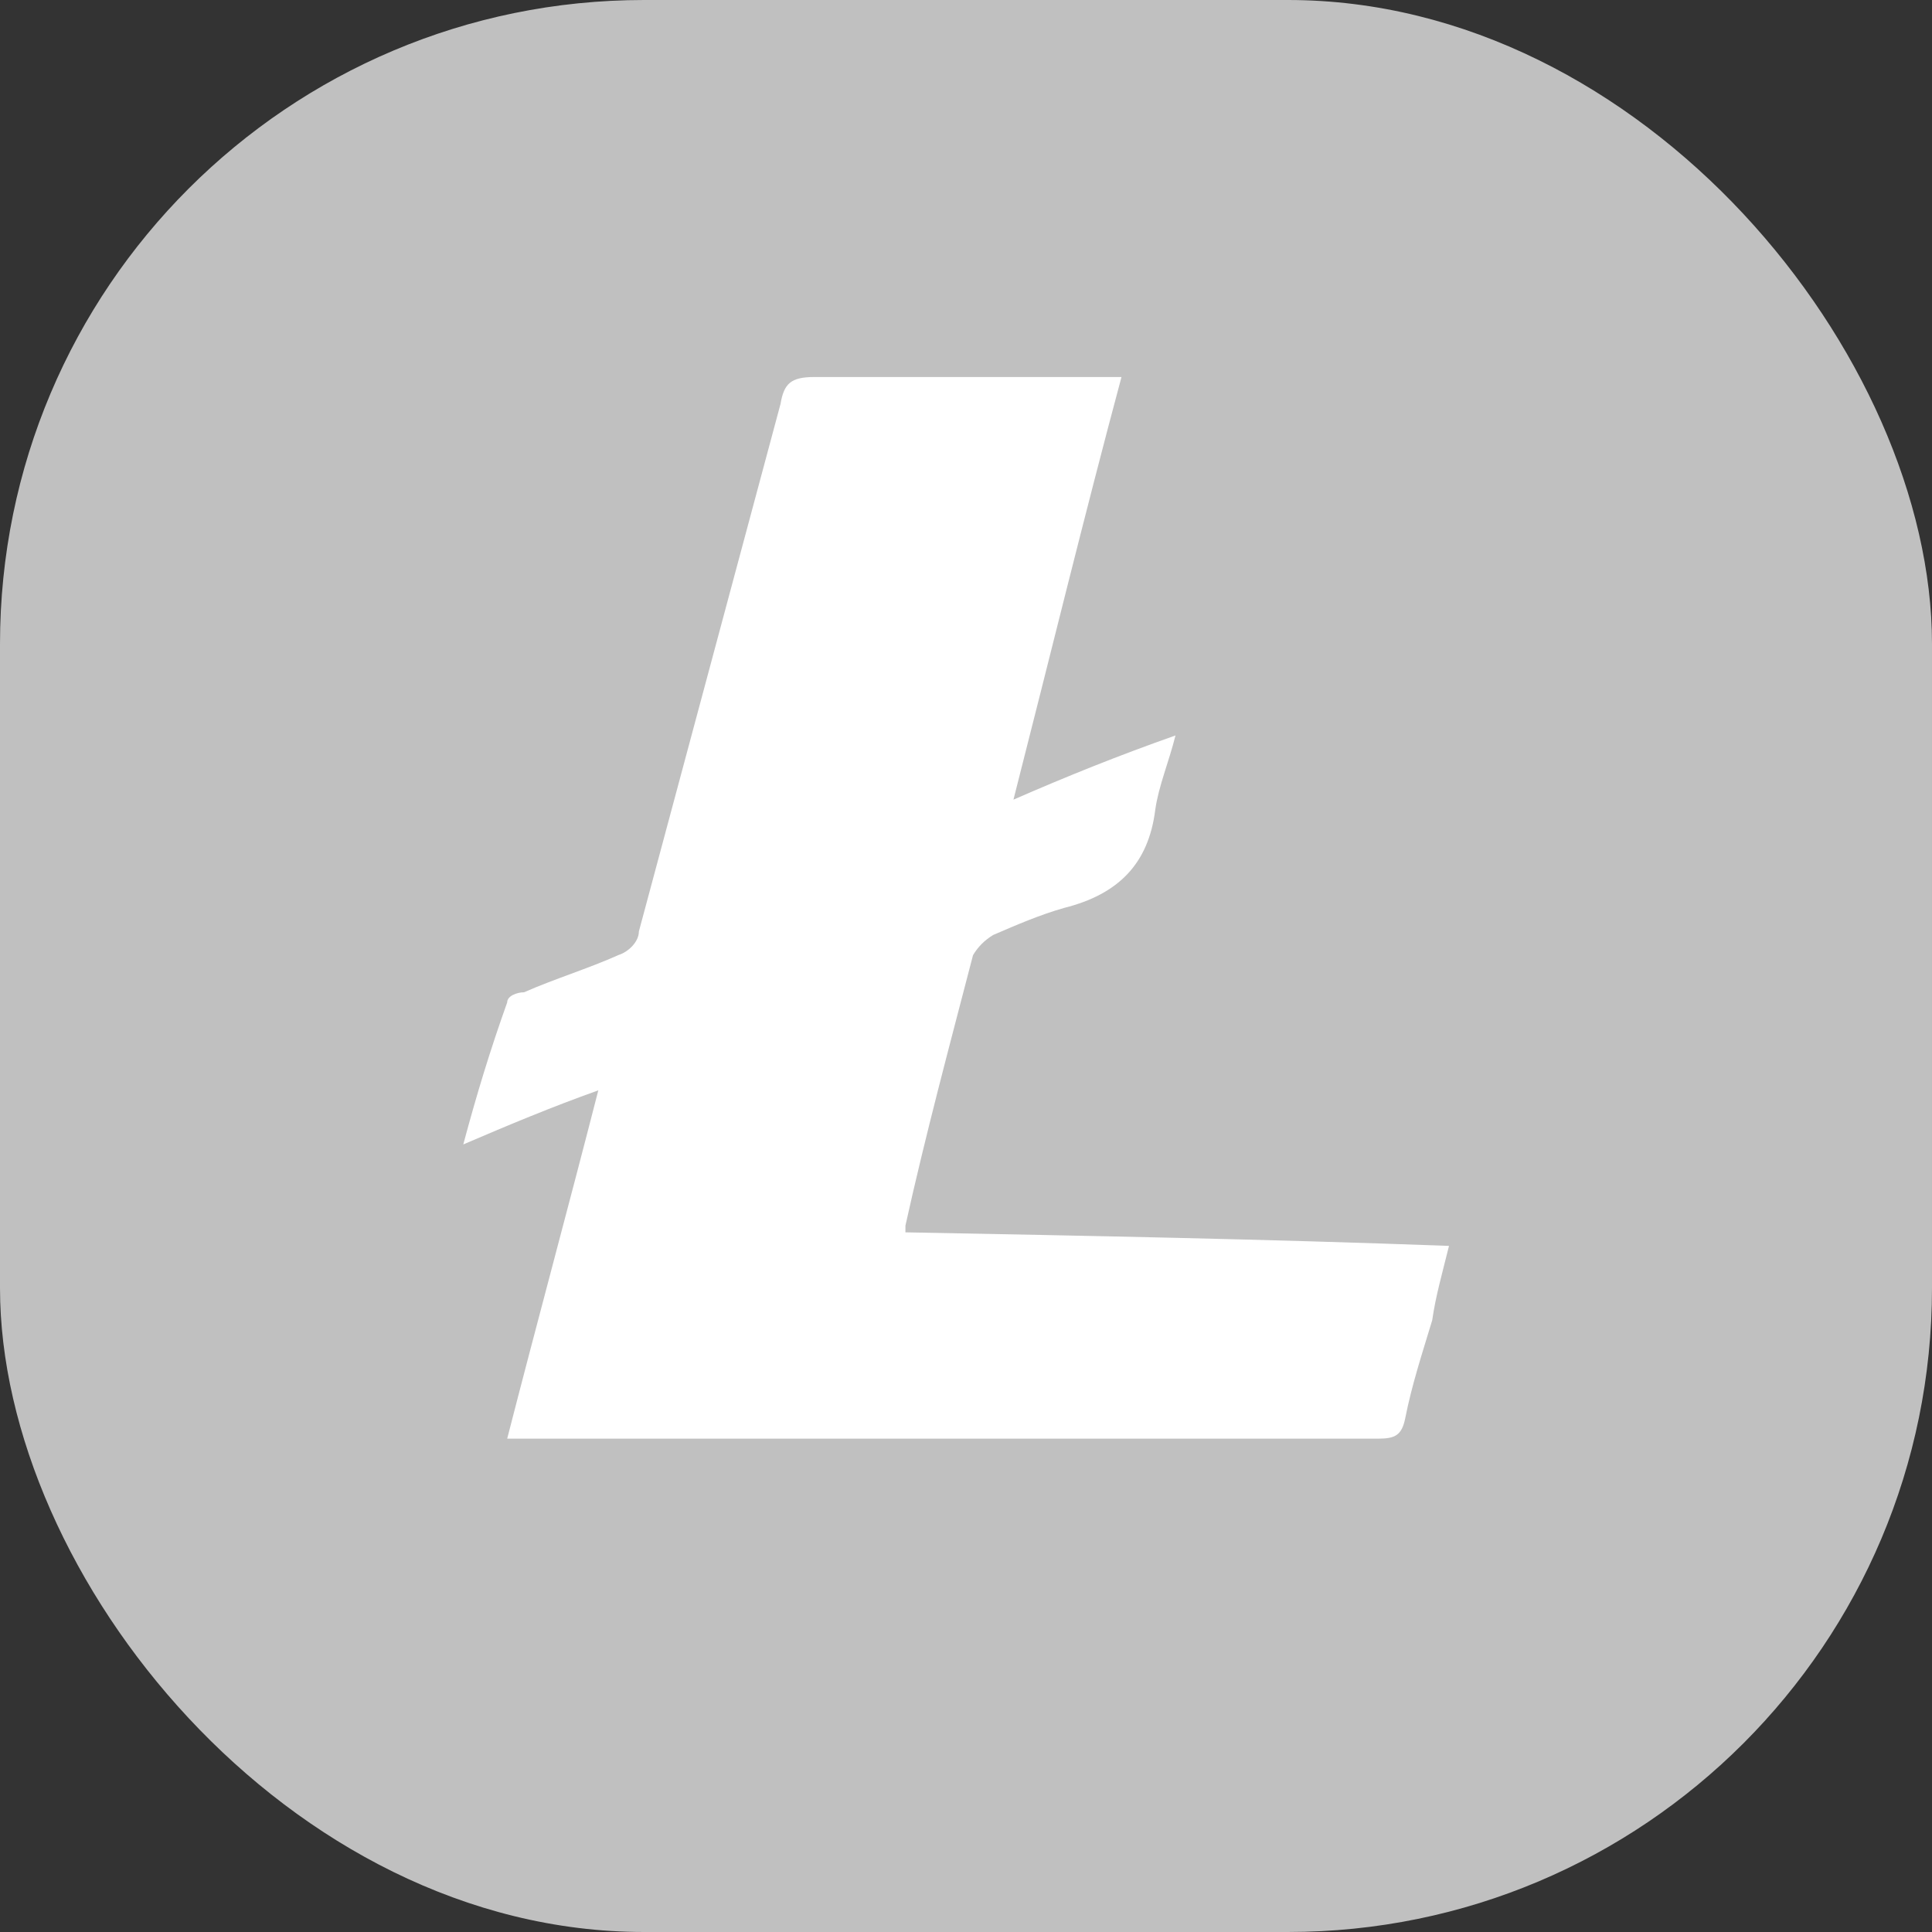
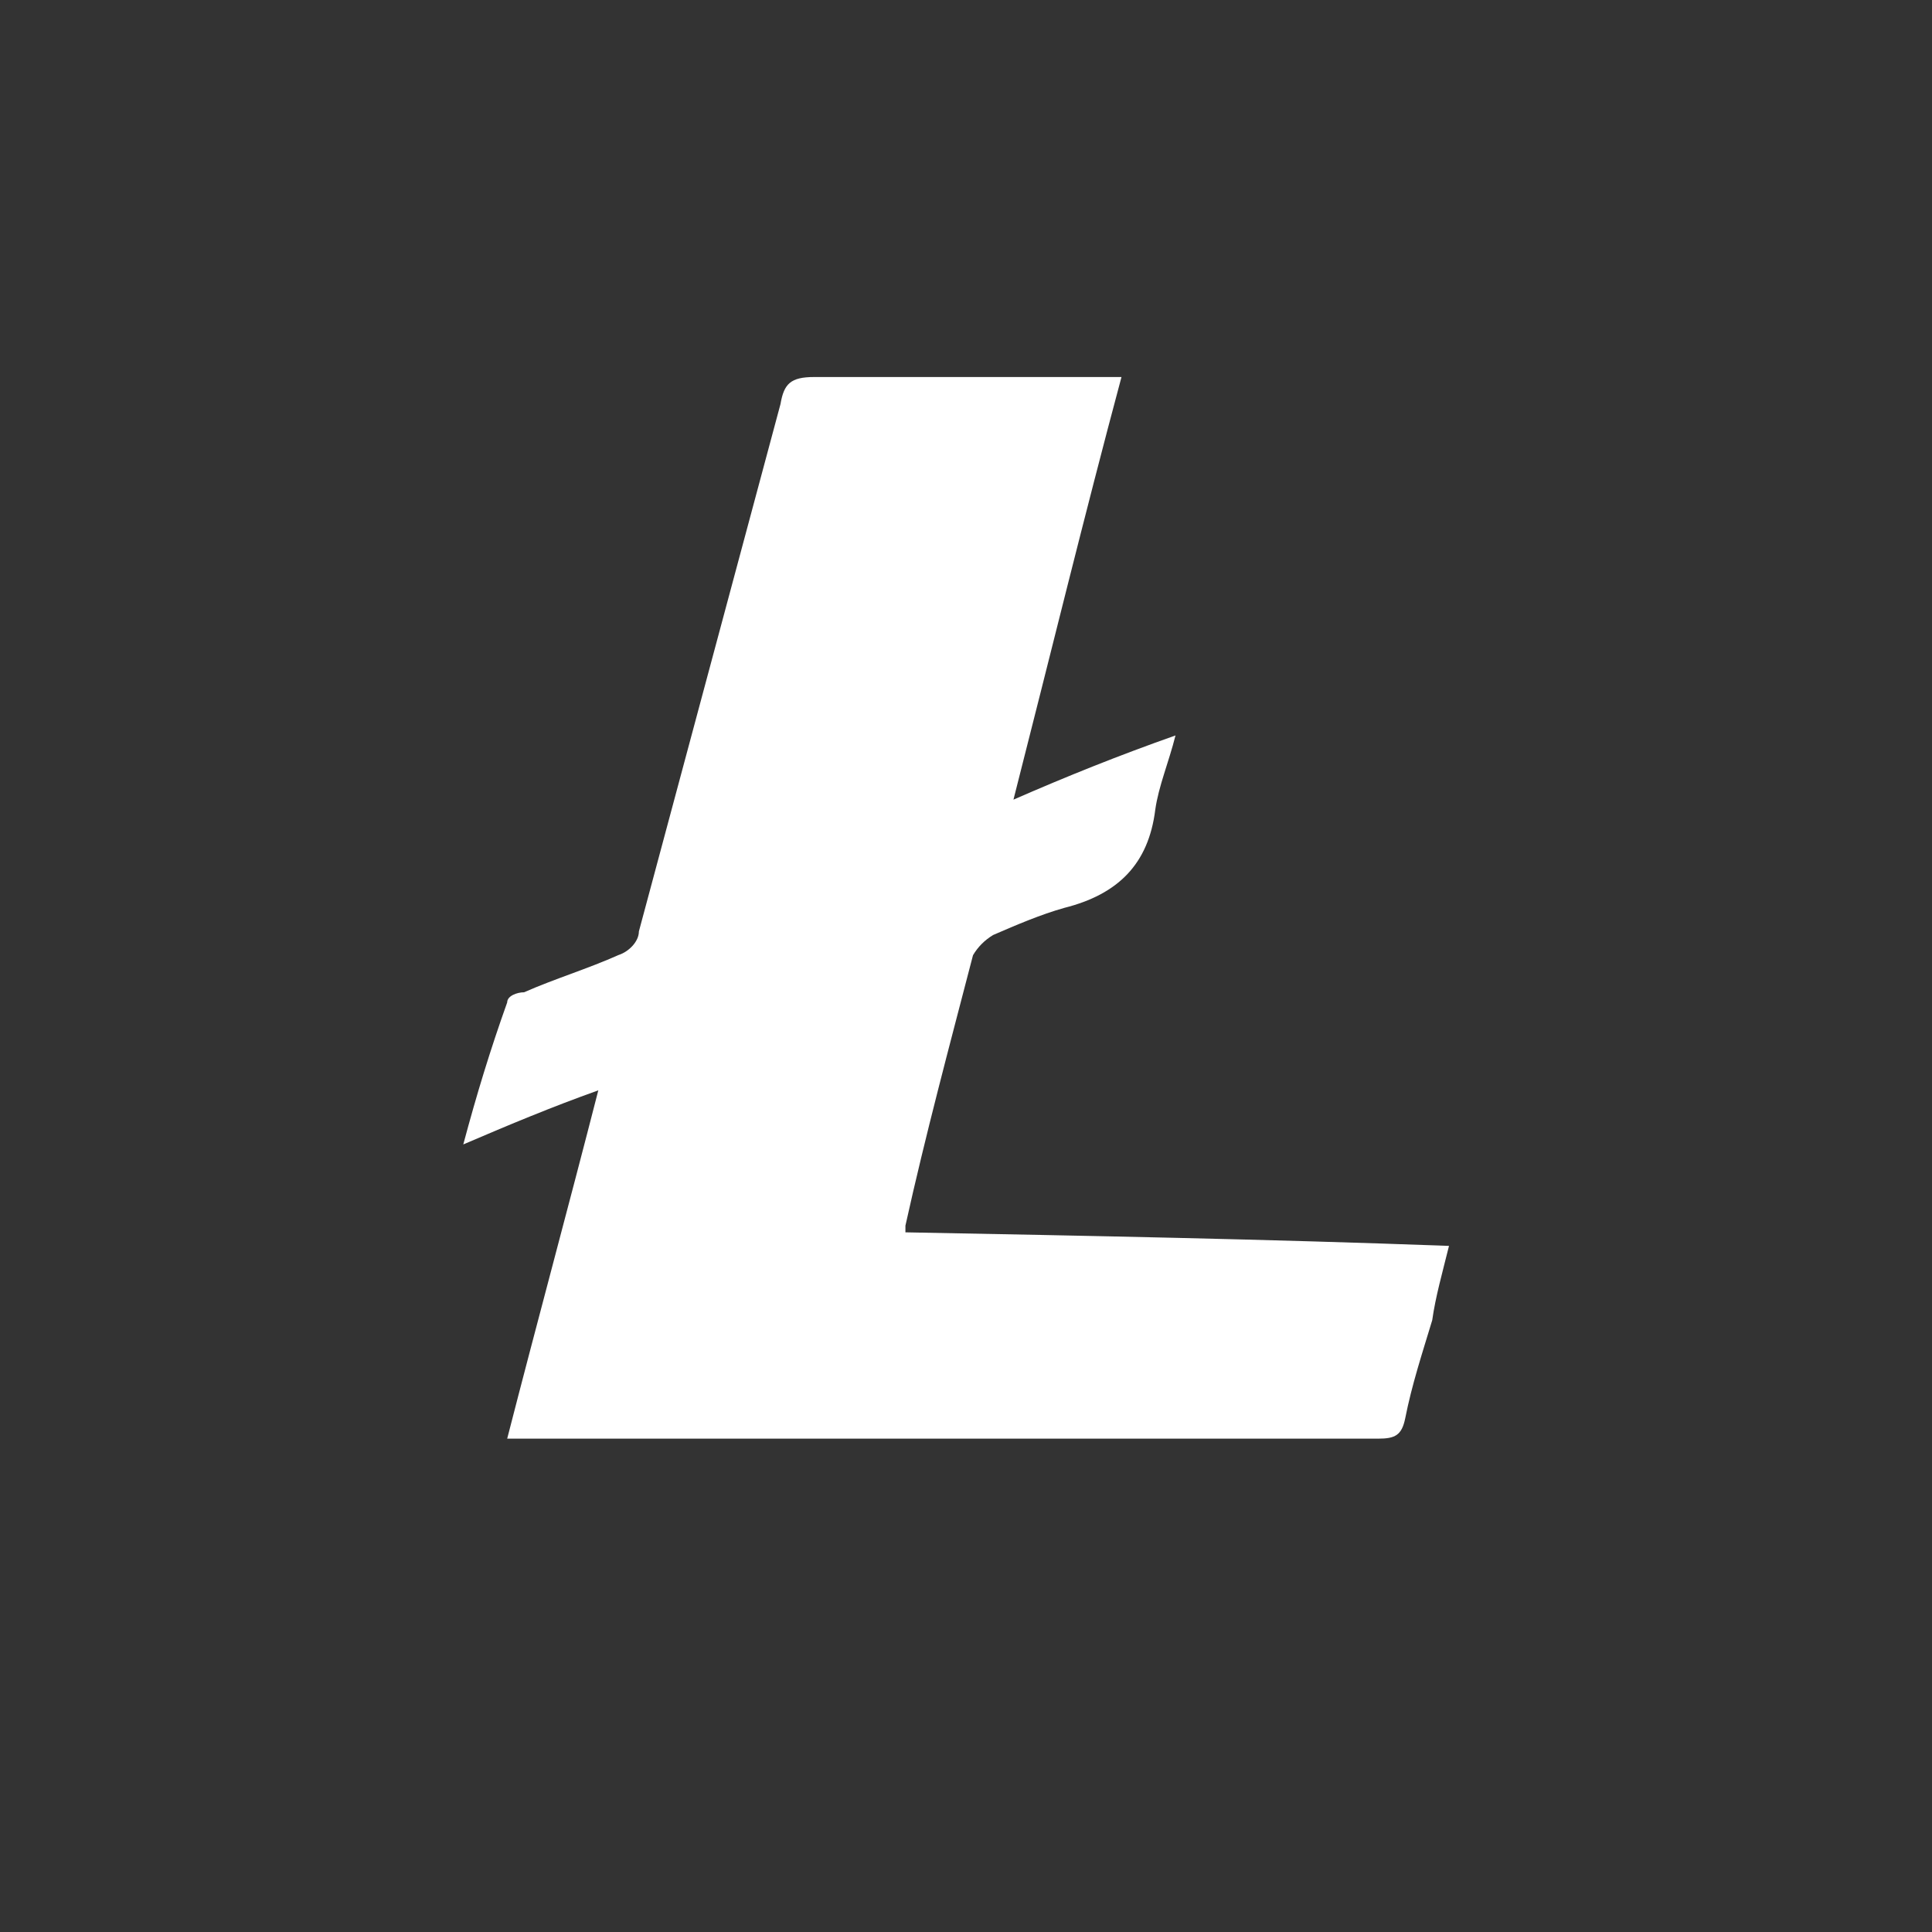
<svg xmlns="http://www.w3.org/2000/svg" width="48" height="48" viewBox="0 0 48 48" fill="none">
  <rect x="0" y="0" width="48" height="48" fill="#333333" stroke="none" />
-   <rect width="48" height="48" rx="16" fill="#C0C0C0" />
  <path d="M22.497 30.617C27.026 30.703 31.471 30.786 36 30.954C35.834 31.626 35.666 32.212 35.583 32.801C35.329 33.642 35.078 34.399 34.912 35.239C34.826 35.66 34.658 35.743 34.241 35.743H12.601C13.357 32.801 14.111 30.031 14.865 27.089C13.691 27.509 12.684 27.93 11.51 28.433C11.847 27.175 12.181 26.082 12.601 24.905C12.601 24.739 12.852 24.653 13.02 24.653C13.777 24.319 14.614 24.065 15.368 23.727C15.619 23.647 15.873 23.395 15.873 23.141L19.391 10.039C19.477 9.535 19.642 9.367 20.23 9.367H27.863C26.94 12.809 26.101 16.256 25.179 19.867C26.521 19.281 27.78 18.775 29.205 18.272C29.036 18.944 28.785 19.53 28.702 20.119C28.534 21.465 27.78 22.22 26.438 22.557C25.852 22.723 25.262 22.975 24.676 23.229C24.468 23.353 24.295 23.526 24.174 23.732C23.585 25.999 22.997 28.184 22.495 30.451V30.619L22.497 30.617Z" fill="white" />
</svg>